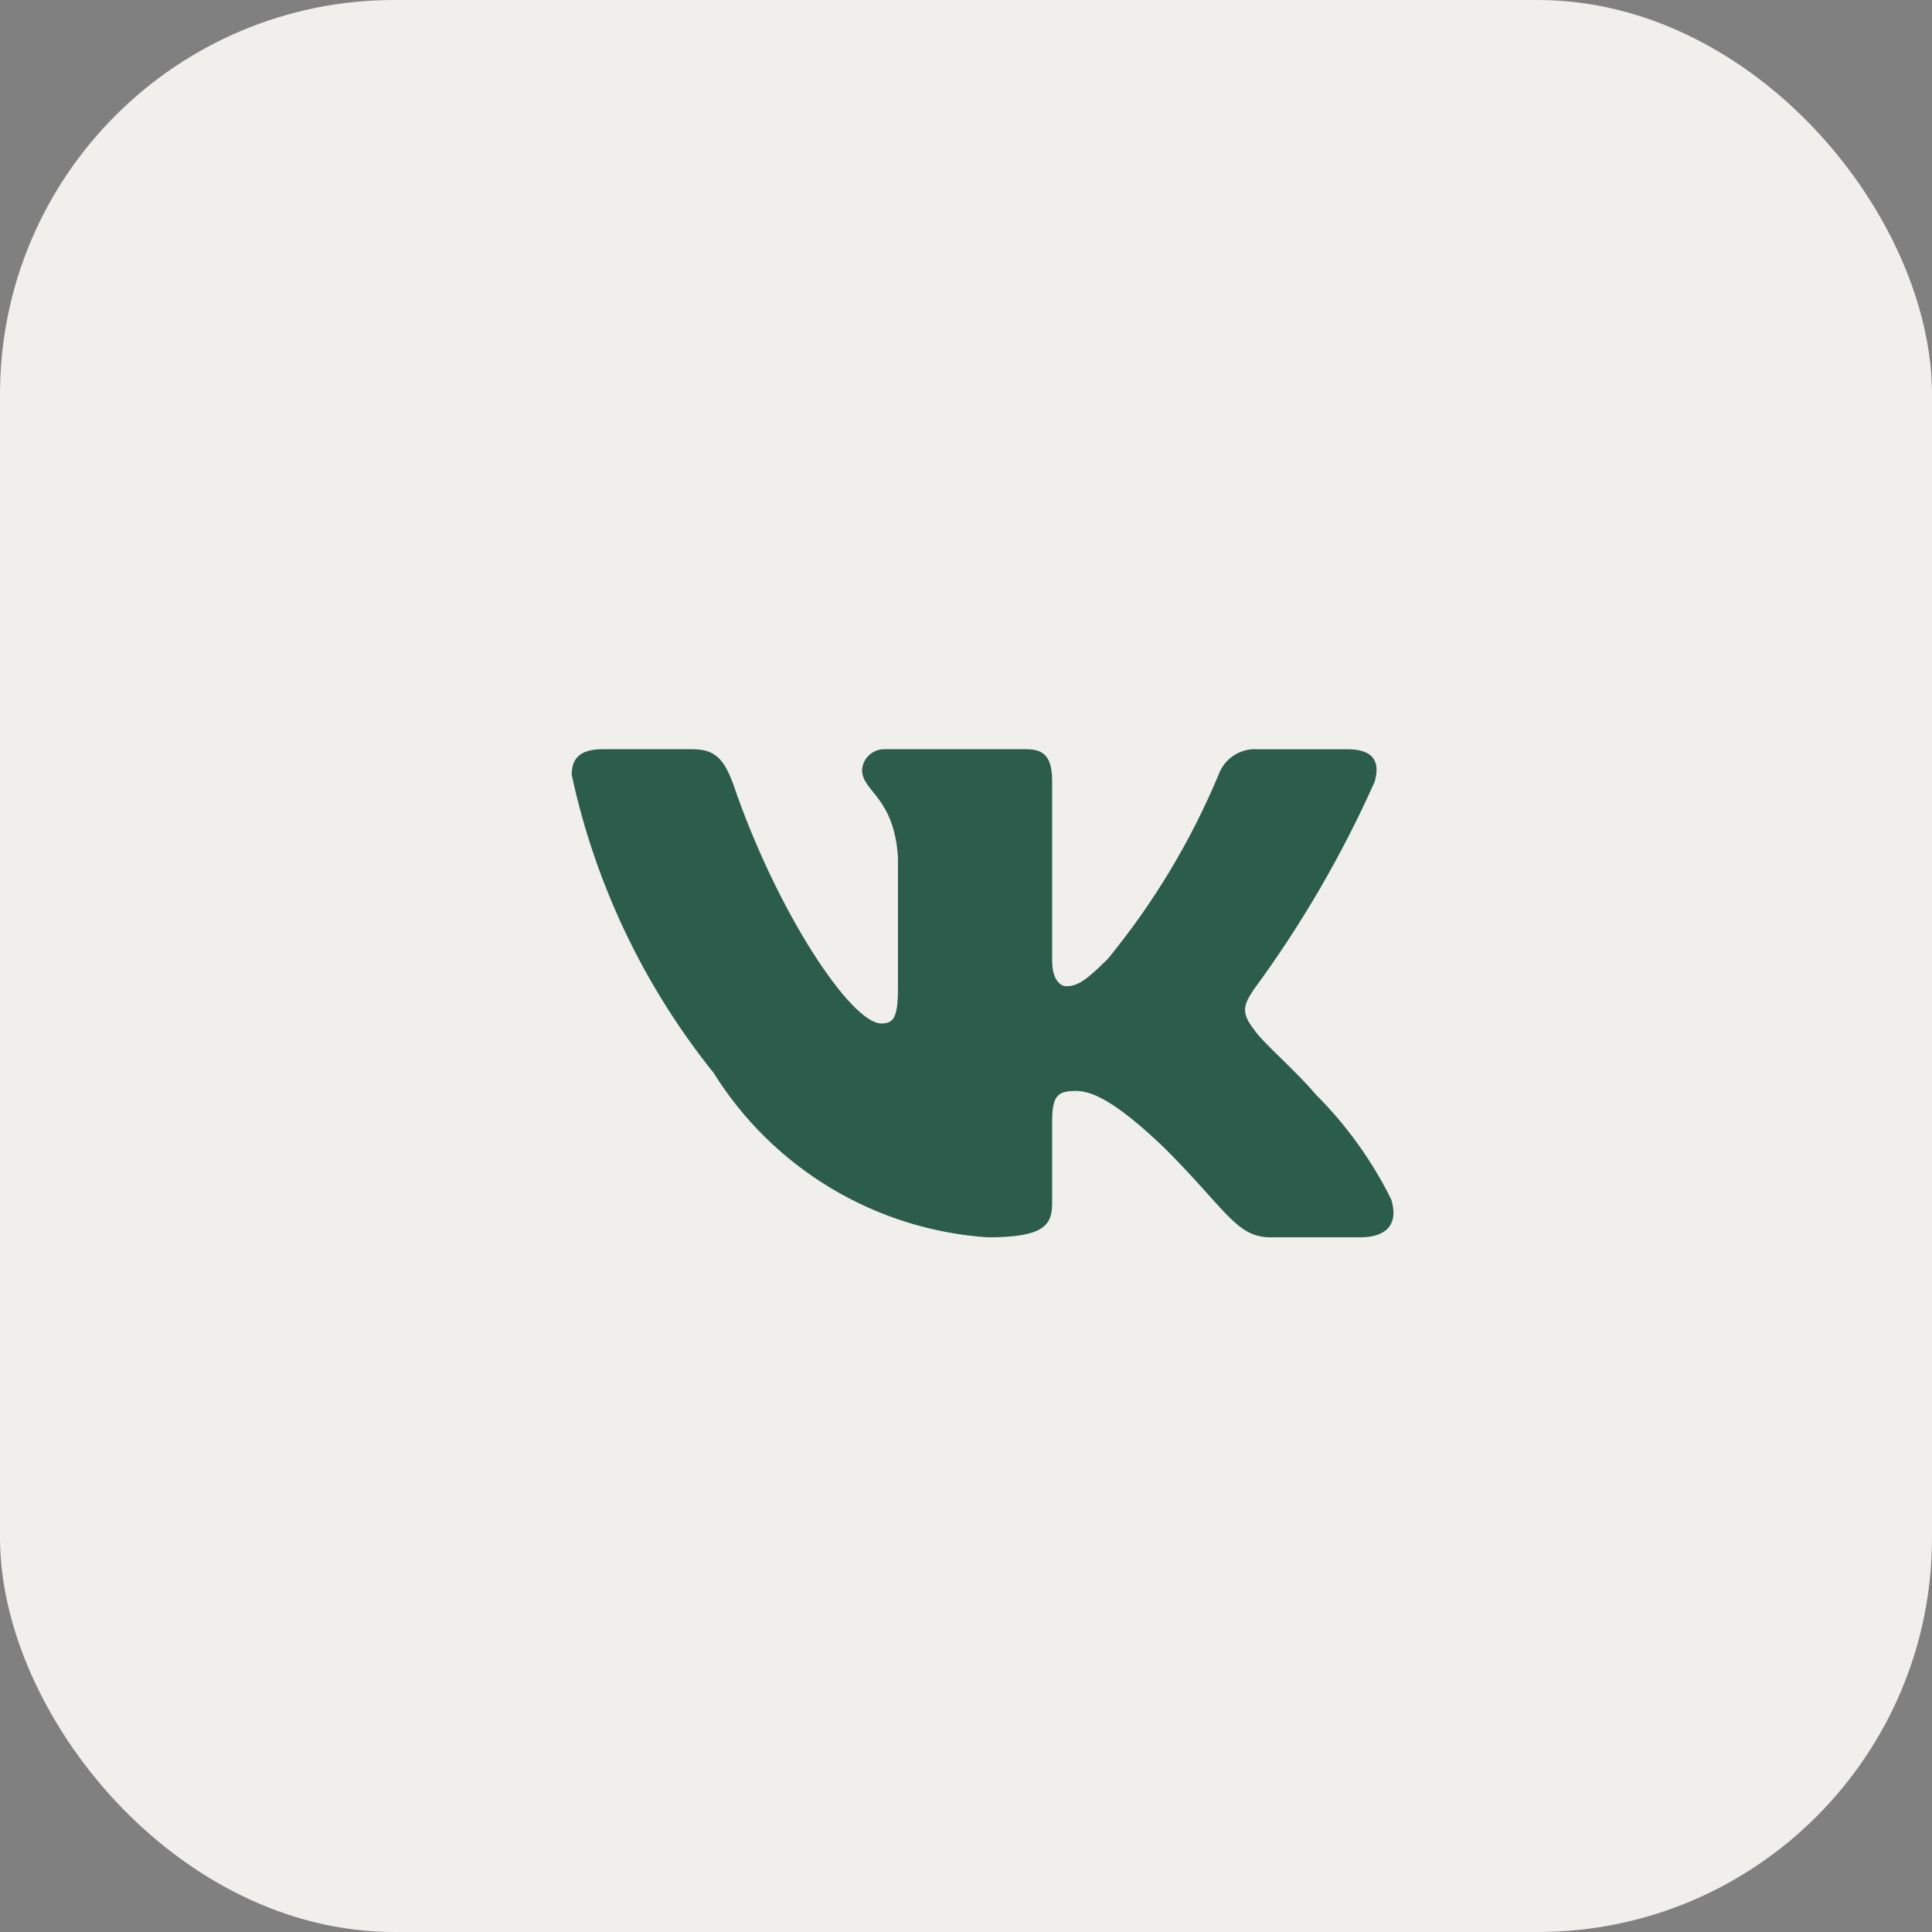
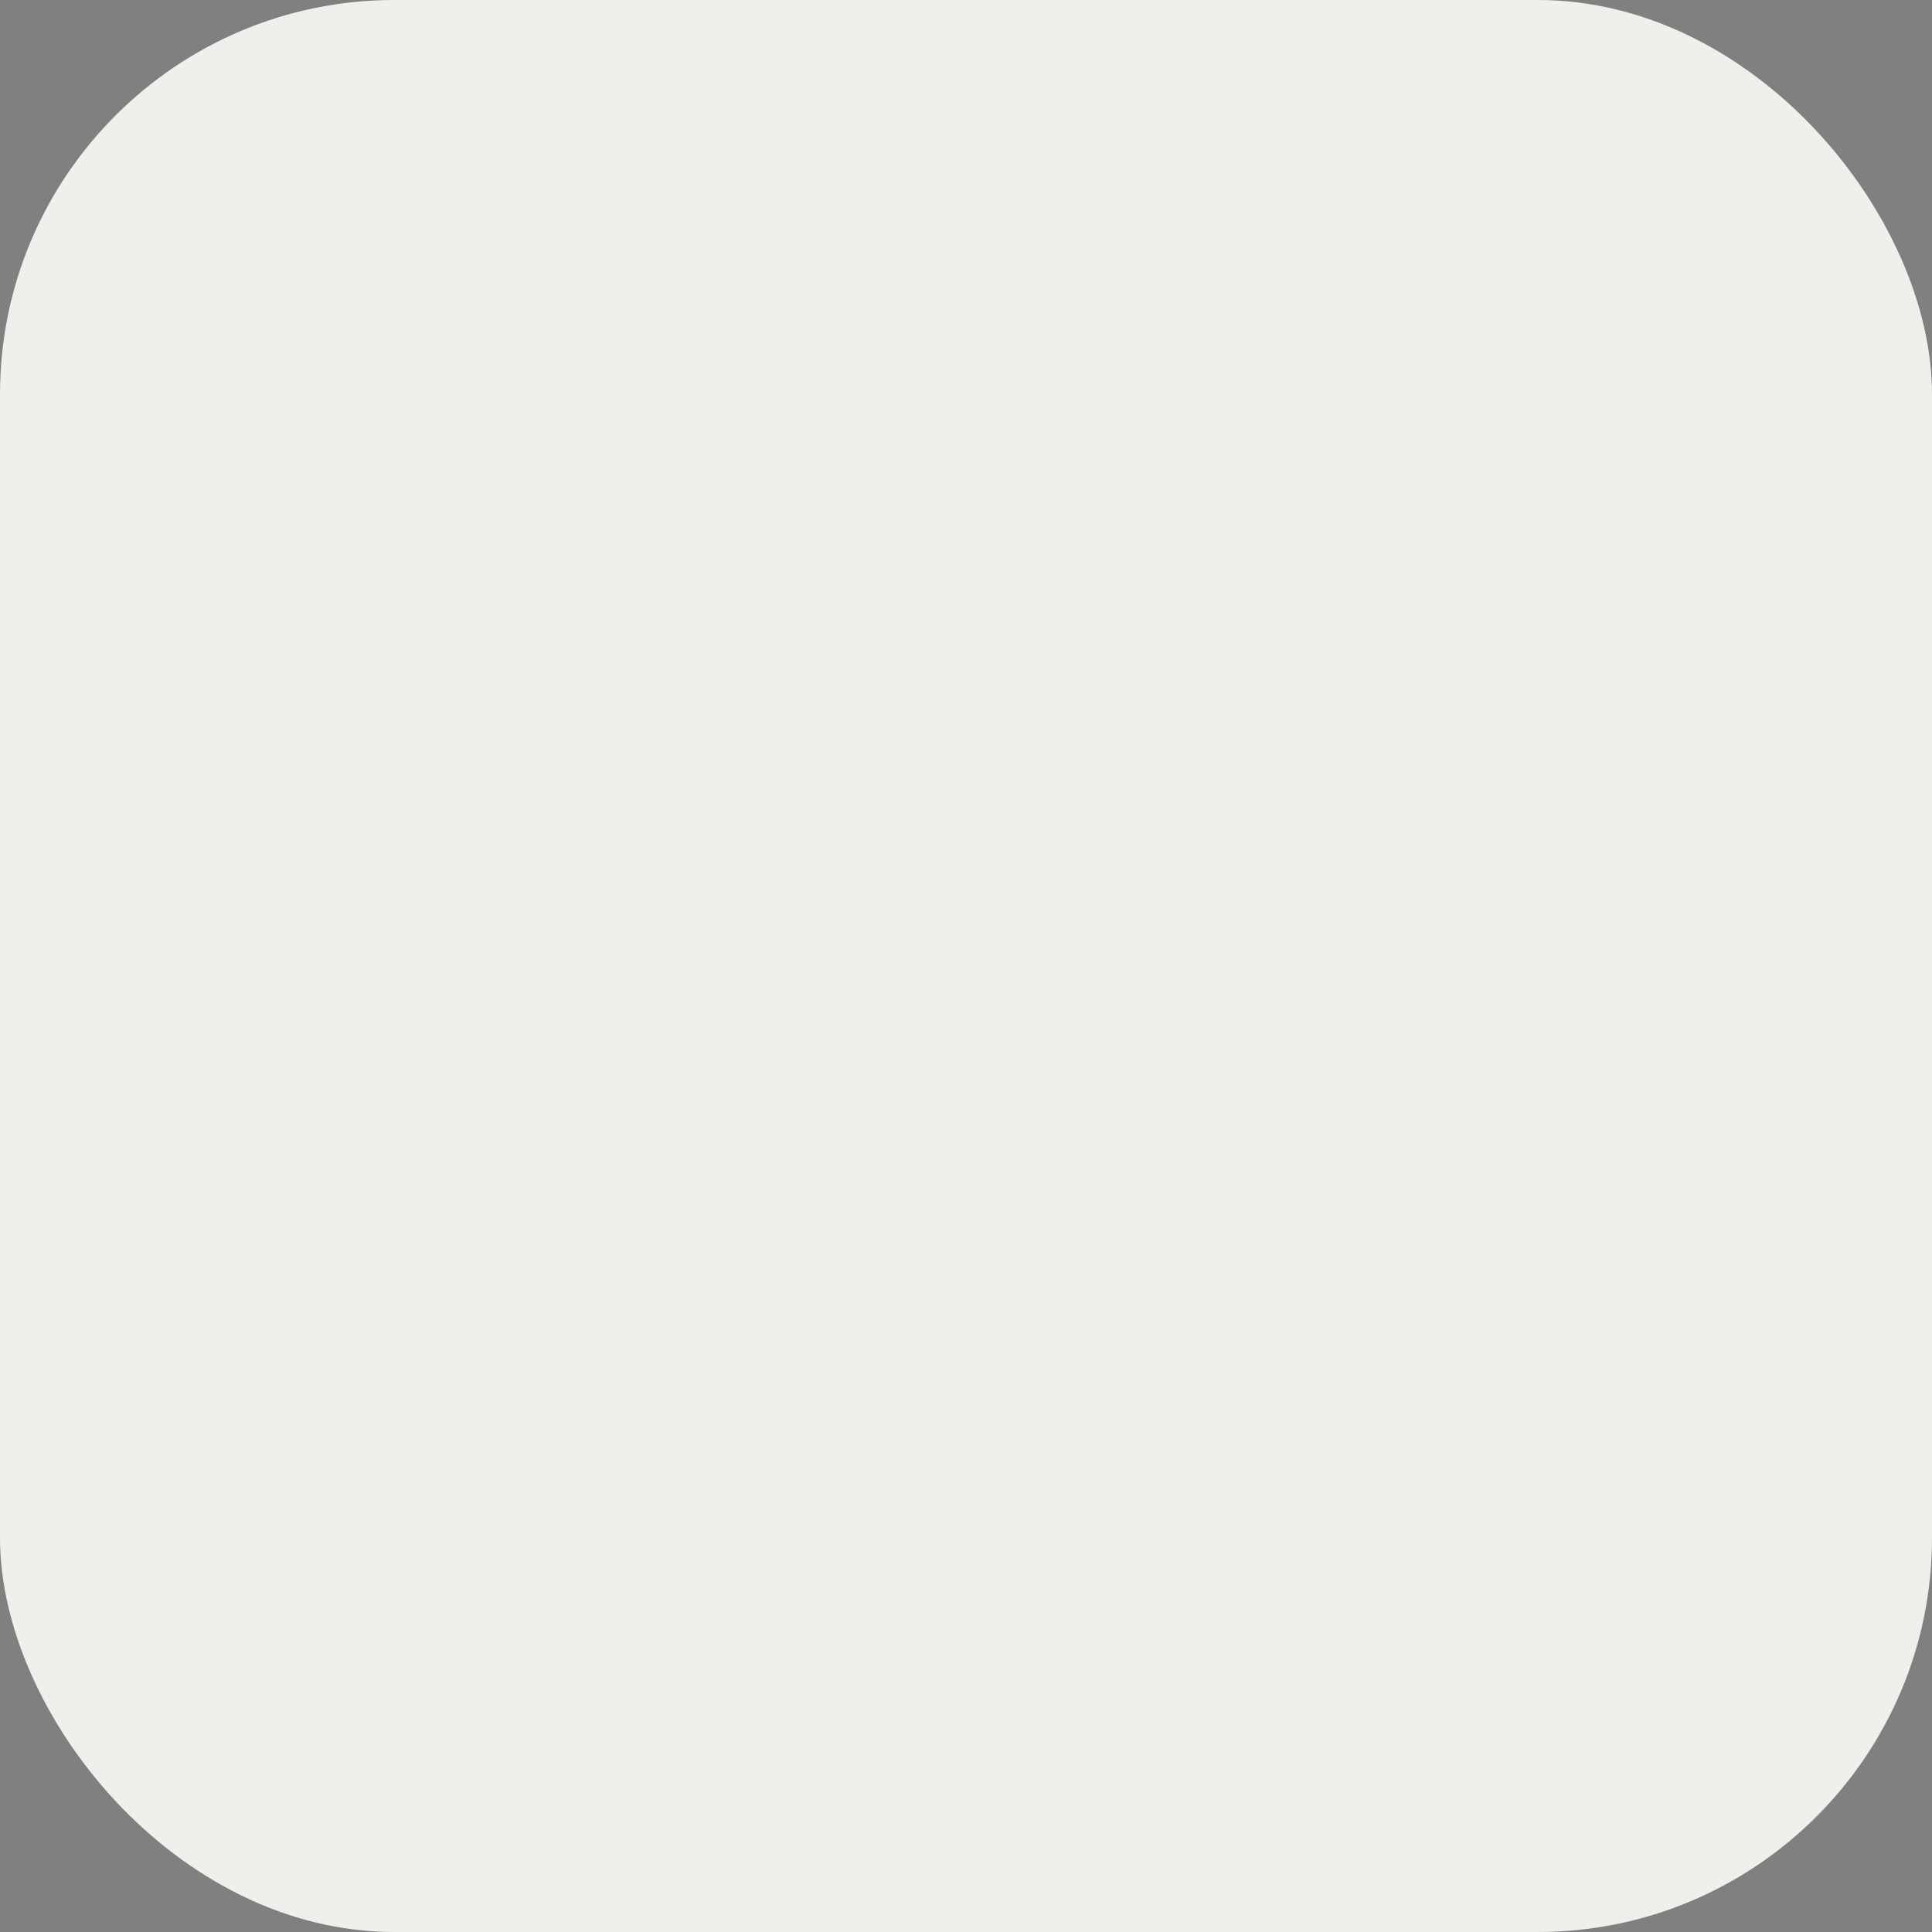
<svg xmlns="http://www.w3.org/2000/svg" width="49" height="49" viewBox="0 0 49 49" fill="none">
  <rect x="0" y="0" width="49" height="49" fill="#808080" stroke="none" />
  <rect width="49" height="49" rx="10" fill="#F0EFEC" />
-   <path d="M34.504 31.381H32.222C31.359 31.381 31.099 30.682 29.552 29.134C28.2 27.831 27.629 27.669 27.287 27.669C26.814 27.669 26.685 27.799 26.685 28.45V30.502C26.685 31.057 26.505 31.382 25.055 31.382C23.648 31.287 22.284 30.86 21.075 30.135C19.866 29.41 18.846 28.408 18.1 27.212C16.329 25.007 15.096 22.419 14.5 19.654C14.5 19.312 14.63 19.002 15.282 19.002H17.562C18.148 19.002 18.359 19.263 18.589 19.866C19.696 23.124 21.585 25.958 22.352 25.958C22.646 25.958 22.774 25.828 22.774 25.095V21.739C22.677 20.208 21.864 20.079 21.864 19.525C21.874 19.379 21.941 19.242 22.05 19.145C22.16 19.047 22.303 18.996 22.449 19.002H26.033C26.523 19.002 26.685 19.246 26.685 19.832V24.362C26.685 24.851 26.895 25.013 27.043 25.013C27.337 25.013 27.563 24.851 28.102 24.313C29.257 22.904 30.201 21.334 30.904 19.653C30.976 19.451 31.112 19.278 31.291 19.16C31.47 19.043 31.683 18.988 31.897 19.003H34.178C34.862 19.003 35.007 19.345 34.862 19.833C34.032 21.691 33.006 23.455 31.8 25.095C31.554 25.47 31.456 25.665 31.8 26.105C32.026 26.447 32.826 27.115 33.363 27.75C34.145 28.53 34.794 29.432 35.285 30.42C35.481 31.056 35.155 31.381 34.504 31.381Z" fill="#2C5C4B" />
</svg>